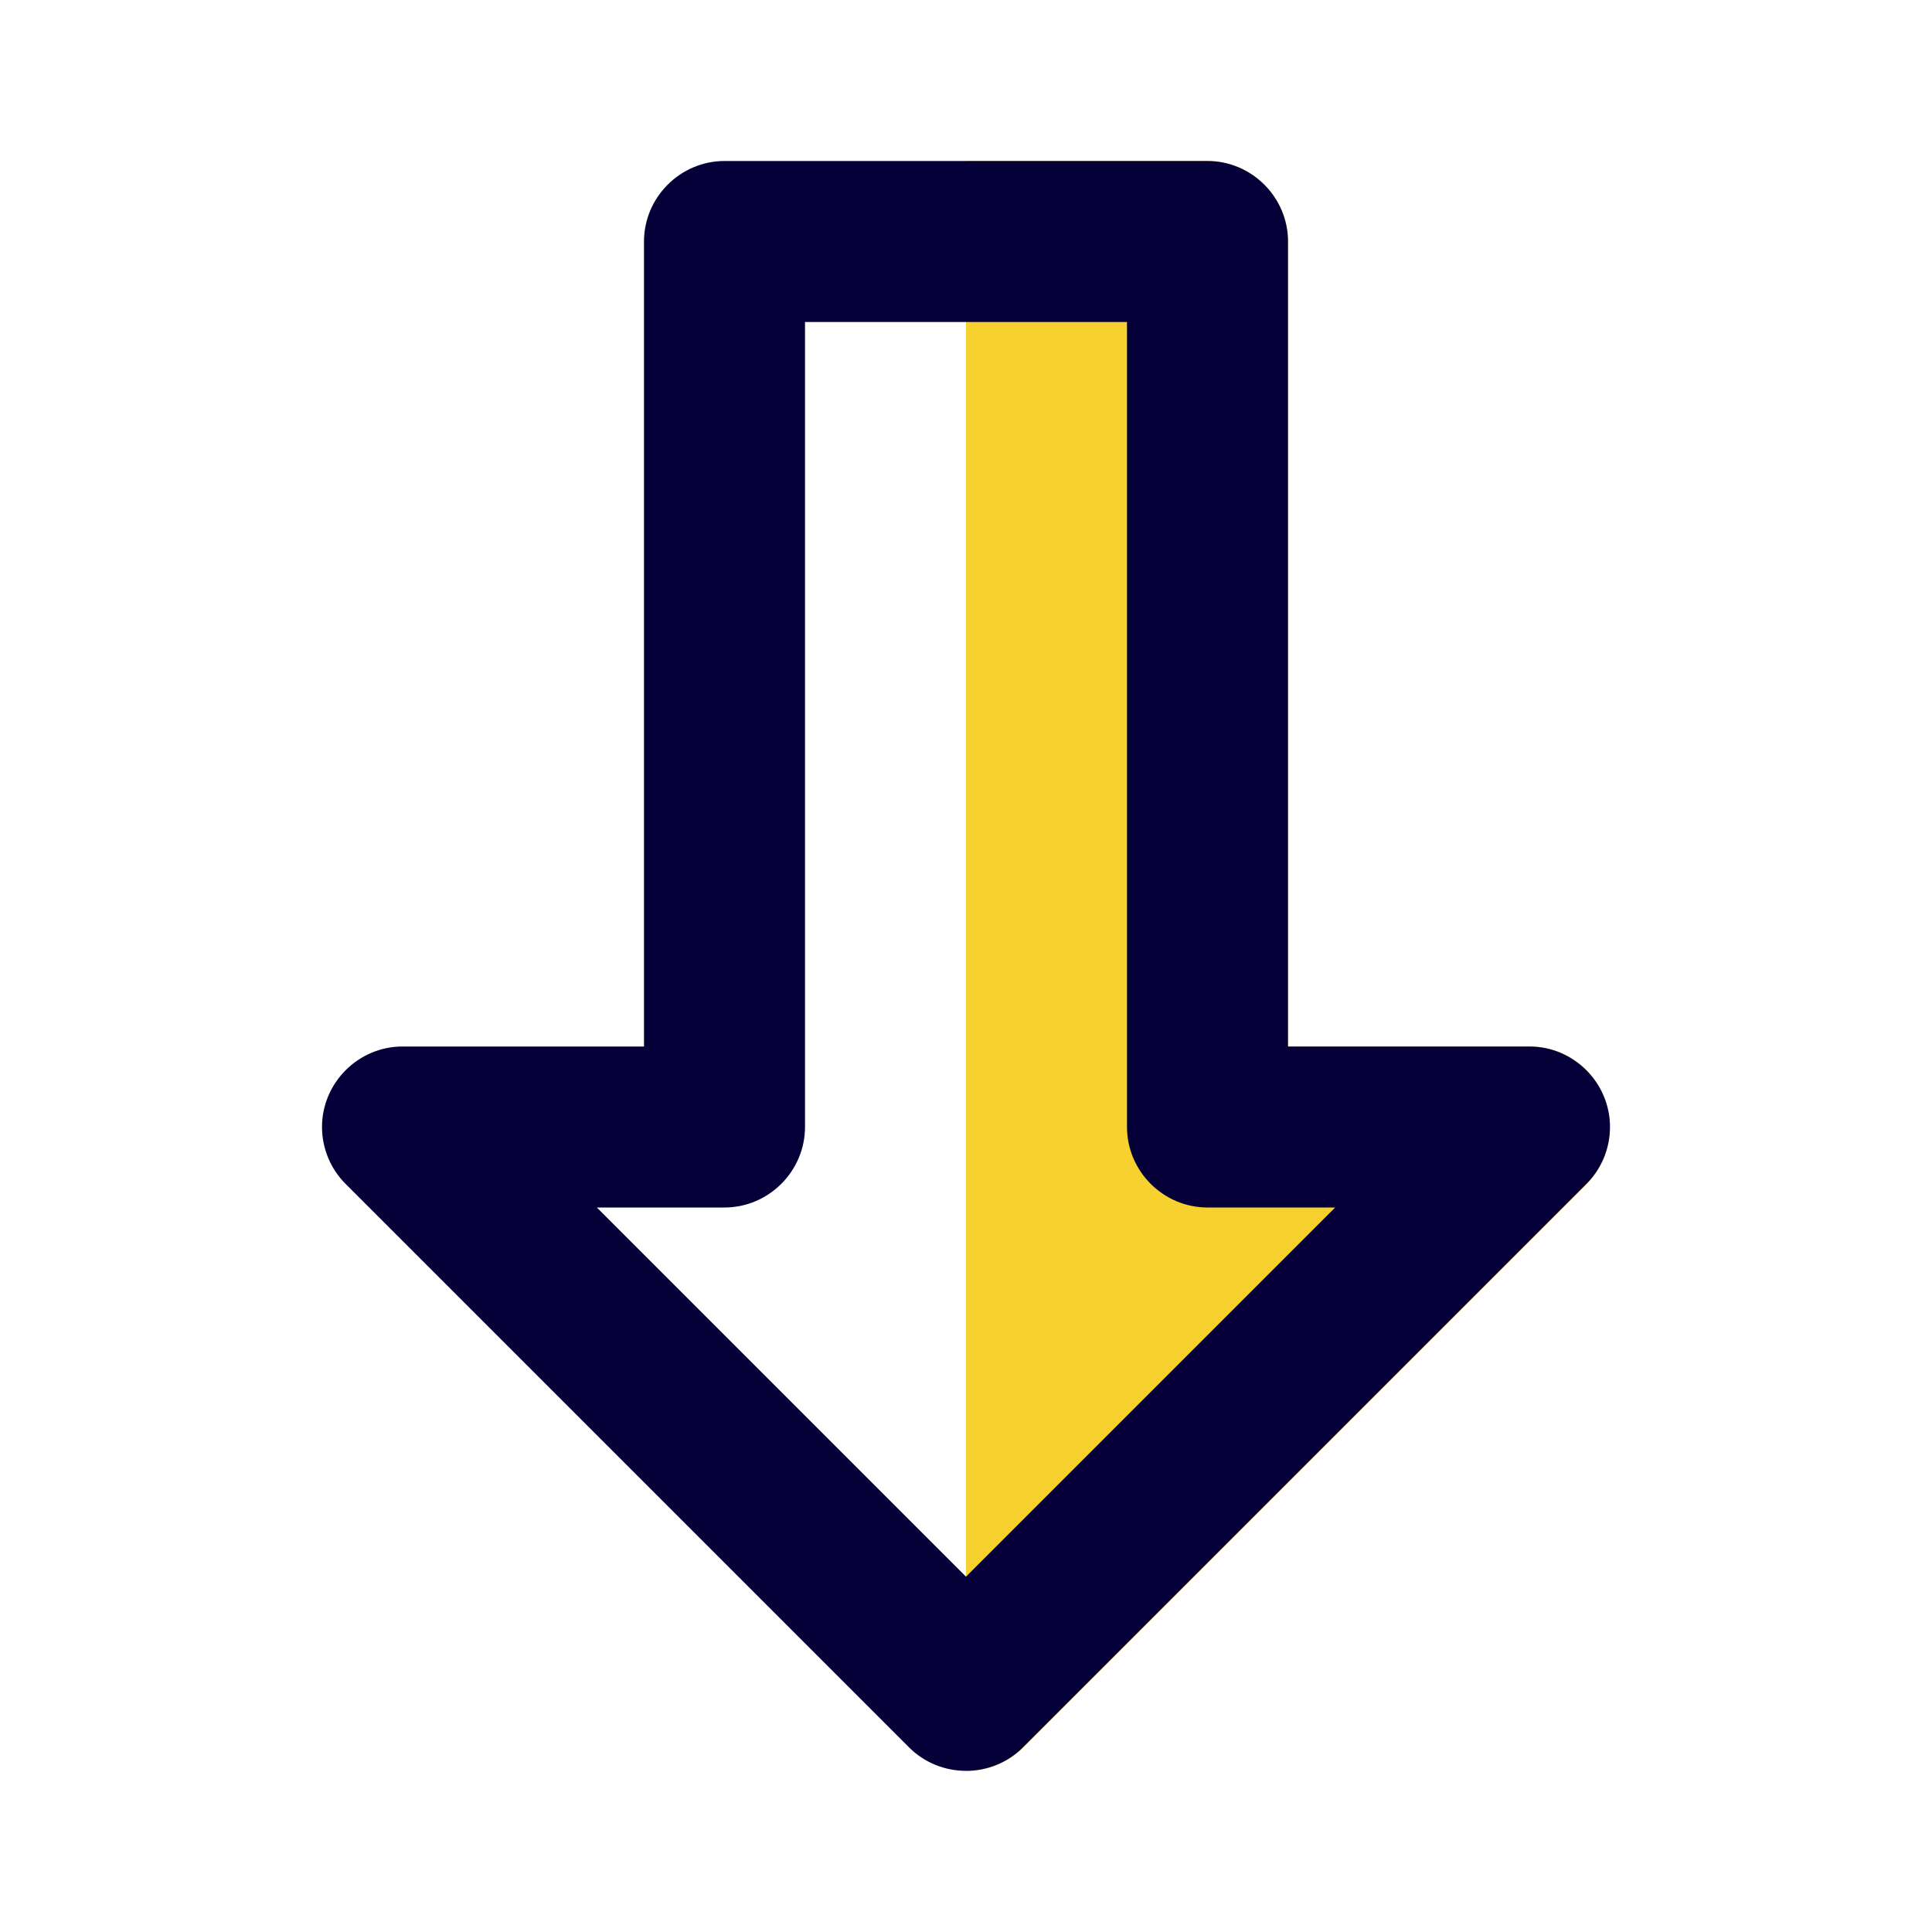
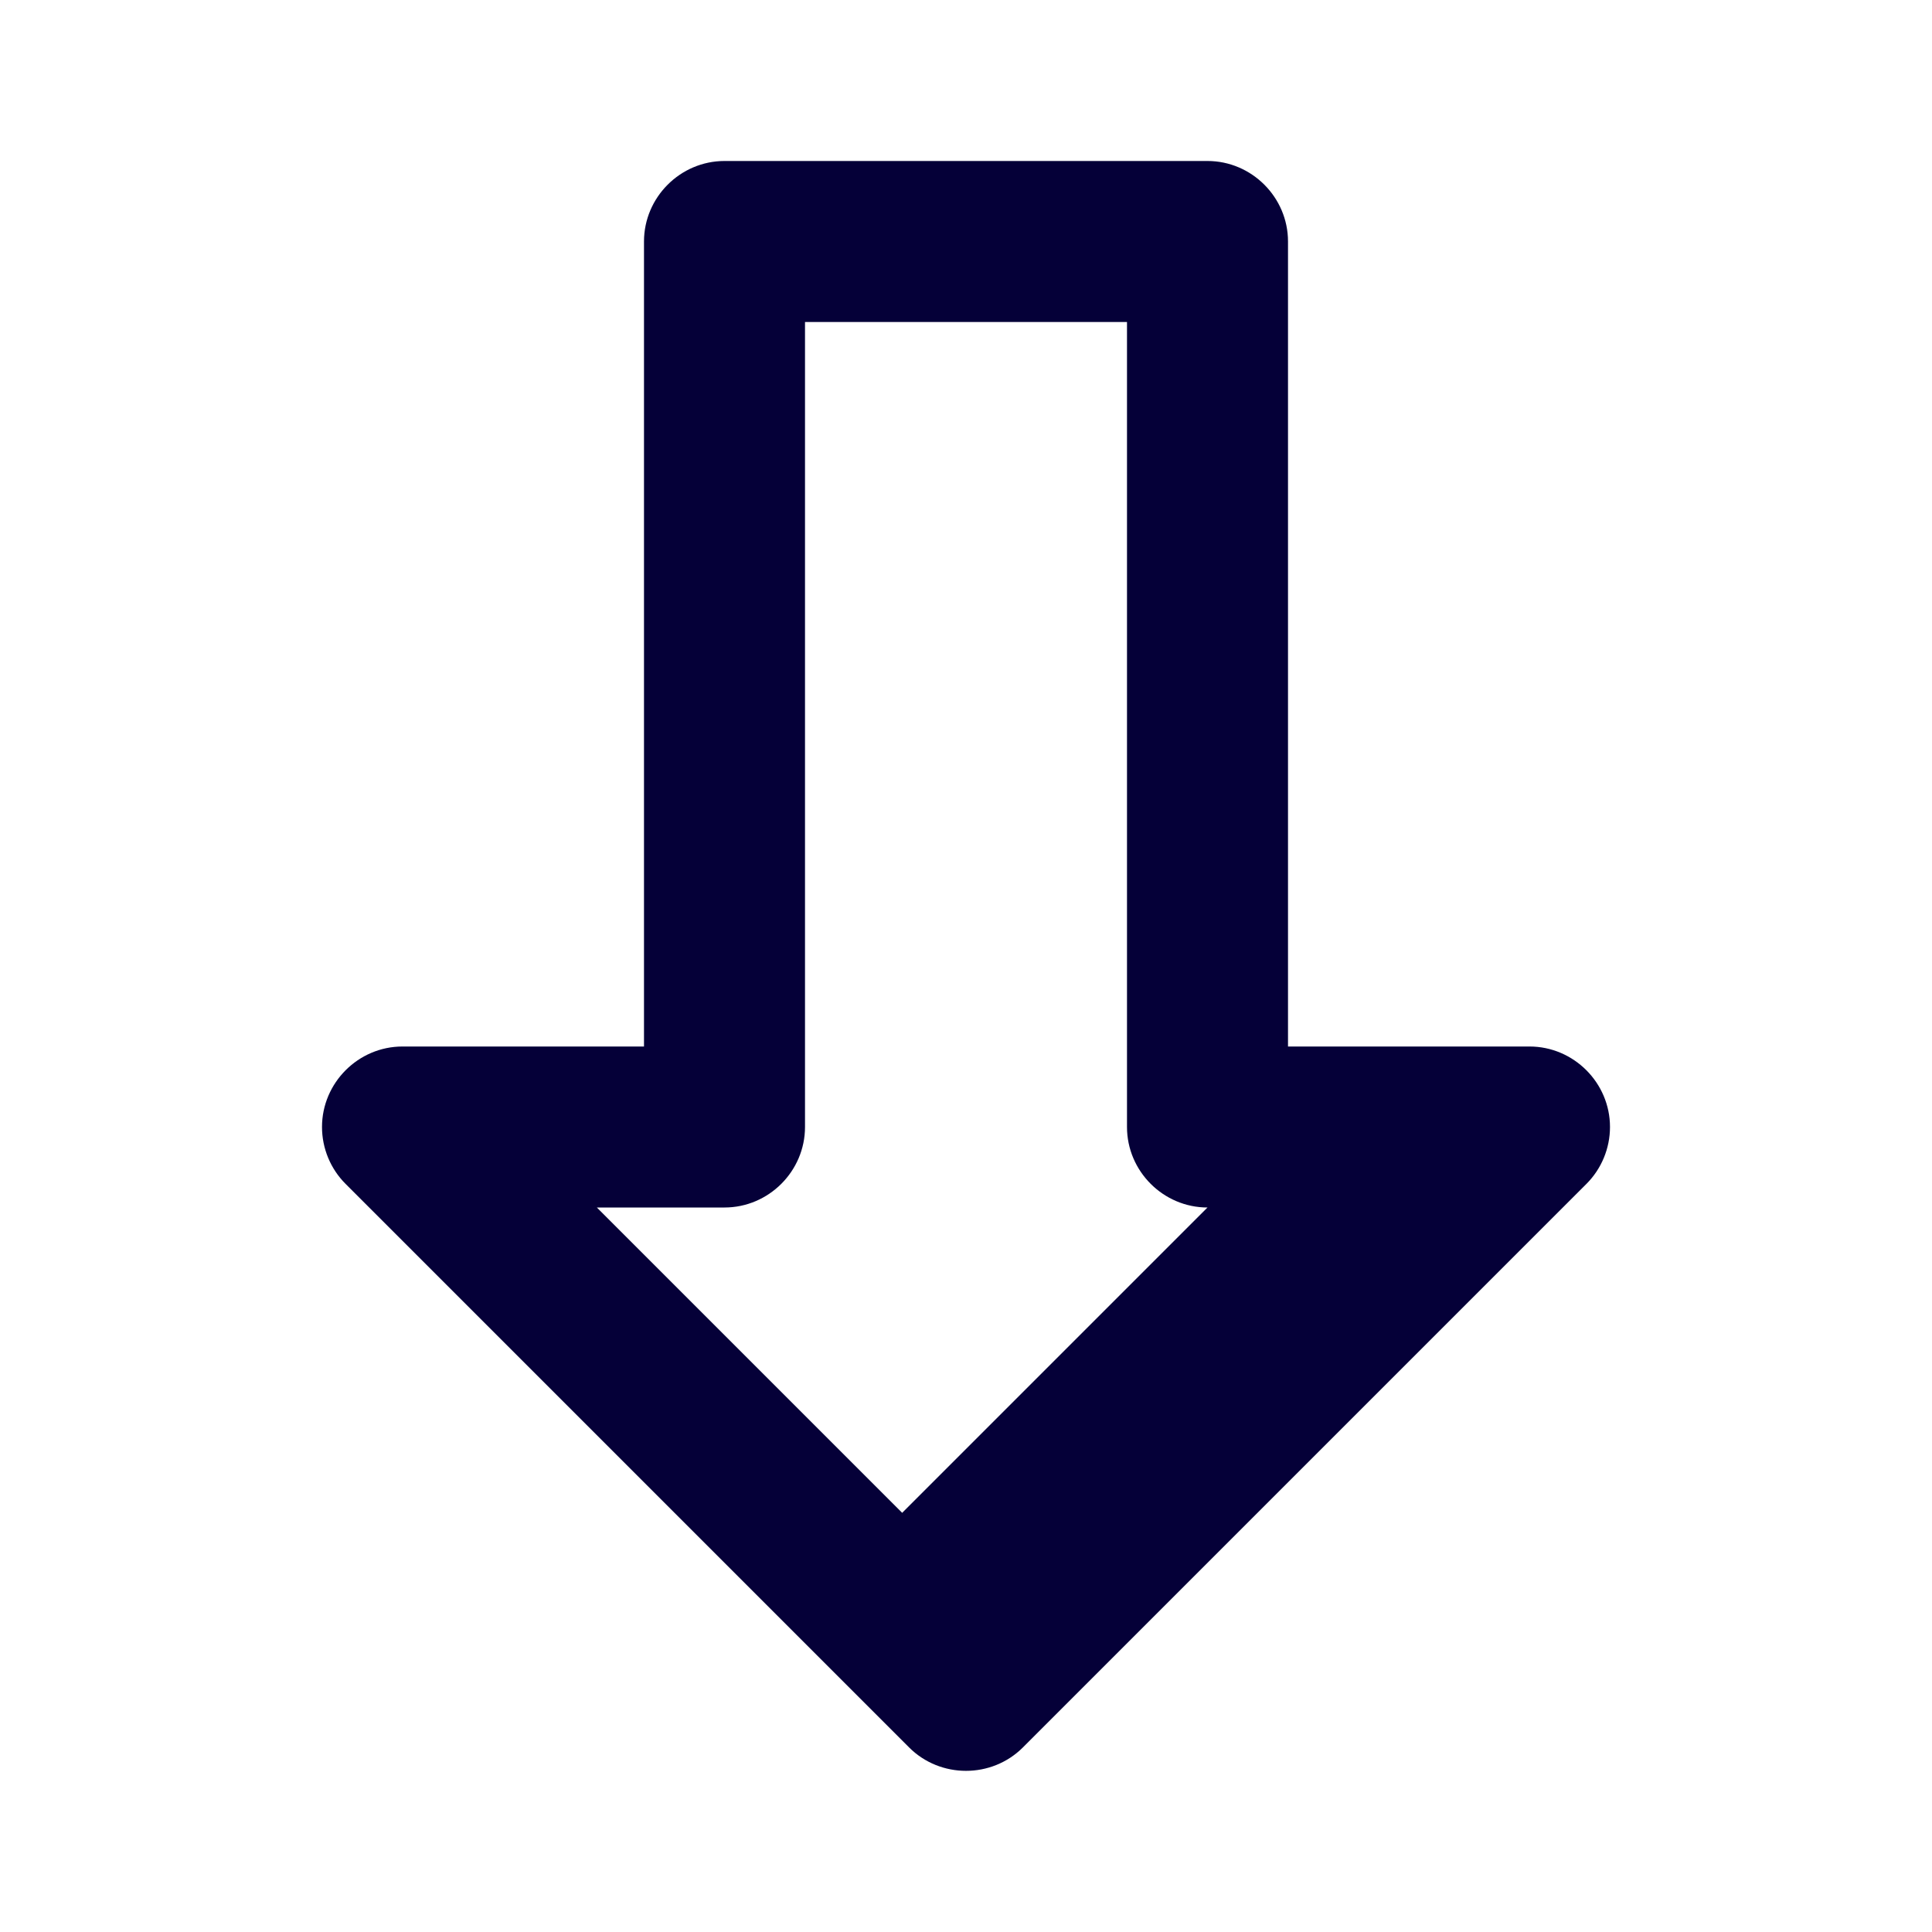
<svg xmlns="http://www.w3.org/2000/svg" width="100%" height="100%" viewBox="0 0 100 100" version="1.1" xml:space="preserve" style="fill-rule:evenodd;clip-rule:evenodd;stroke-linejoin:round;stroke-miterlimit:2;">
  <g id="Down-3">
-     <path d="M50,91.667l0,-83.334l12.5,0c2.287,0 4.167,1.88 4.167,4.167l-0,41.667l12.5,-0c1.683,-0.009 3.208,1.02 3.833,2.583c0.65,1.55 0.304,3.346 -0.875,4.542l-29.167,29.166c-0.787,0.775 -1.85,1.213 -2.958,1.209Z" style="fill:#f7d12d;fill-rule:nonzero;" />
    <g>
-       <path d="M52.946,90.446l29.167,-29.167c0.779,-0.779 1.22,-1.841 1.22,-2.946c0,-2.287 -1.879,-4.166 -4.166,-4.166l-12.5,-0l-0,-41.667c-0,-2.287 -1.879,-4.167 -4.167,-4.167l-25,0c-2.287,0 -4.167,1.88 -4.167,4.167l0,41.667l-12.5,-0c-2.287,-0 -4.166,1.879 -4.166,4.166c-0,1.105 0.441,2.167 1.221,2.946l29.166,29.167c1.617,1.617 4.275,1.617 5.892,-0Zm-2.946,-8.838l-19.108,-19.108l6.608,0c2.287,0 4.167,-1.879 4.167,-4.167l-0,-41.666l16.666,-0l0,41.666c0,2.288 1.879,4.167 4.167,4.167l6.608,0l-19.108,19.108Z" style="fill:#050038;fill-rule:nonzero;" />
+       <path d="M52.946,90.446l29.167,-29.167c0.779,-0.779 1.22,-1.841 1.22,-2.946c0,-2.287 -1.879,-4.166 -4.166,-4.166l-12.5,-0l-0,-41.667c-0,-2.287 -1.879,-4.167 -4.167,-4.167l-25,0c-2.287,0 -4.167,1.88 -4.167,4.167l0,41.667l-12.5,-0c-2.287,-0 -4.166,1.879 -4.166,4.166c-0,1.105 0.441,2.167 1.221,2.946l29.166,29.167c1.617,1.617 4.275,1.617 5.892,-0Zm-2.946,-8.838l-19.108,-19.108l6.608,0c2.287,0 4.167,-1.879 4.167,-4.167l-0,-41.666l16.666,-0l0,41.666c0,2.288 1.879,4.167 4.167,4.167l-19.108,19.108Z" style="fill:#050038;fill-rule:nonzero;" />
    </g>
  </g>
</svg>